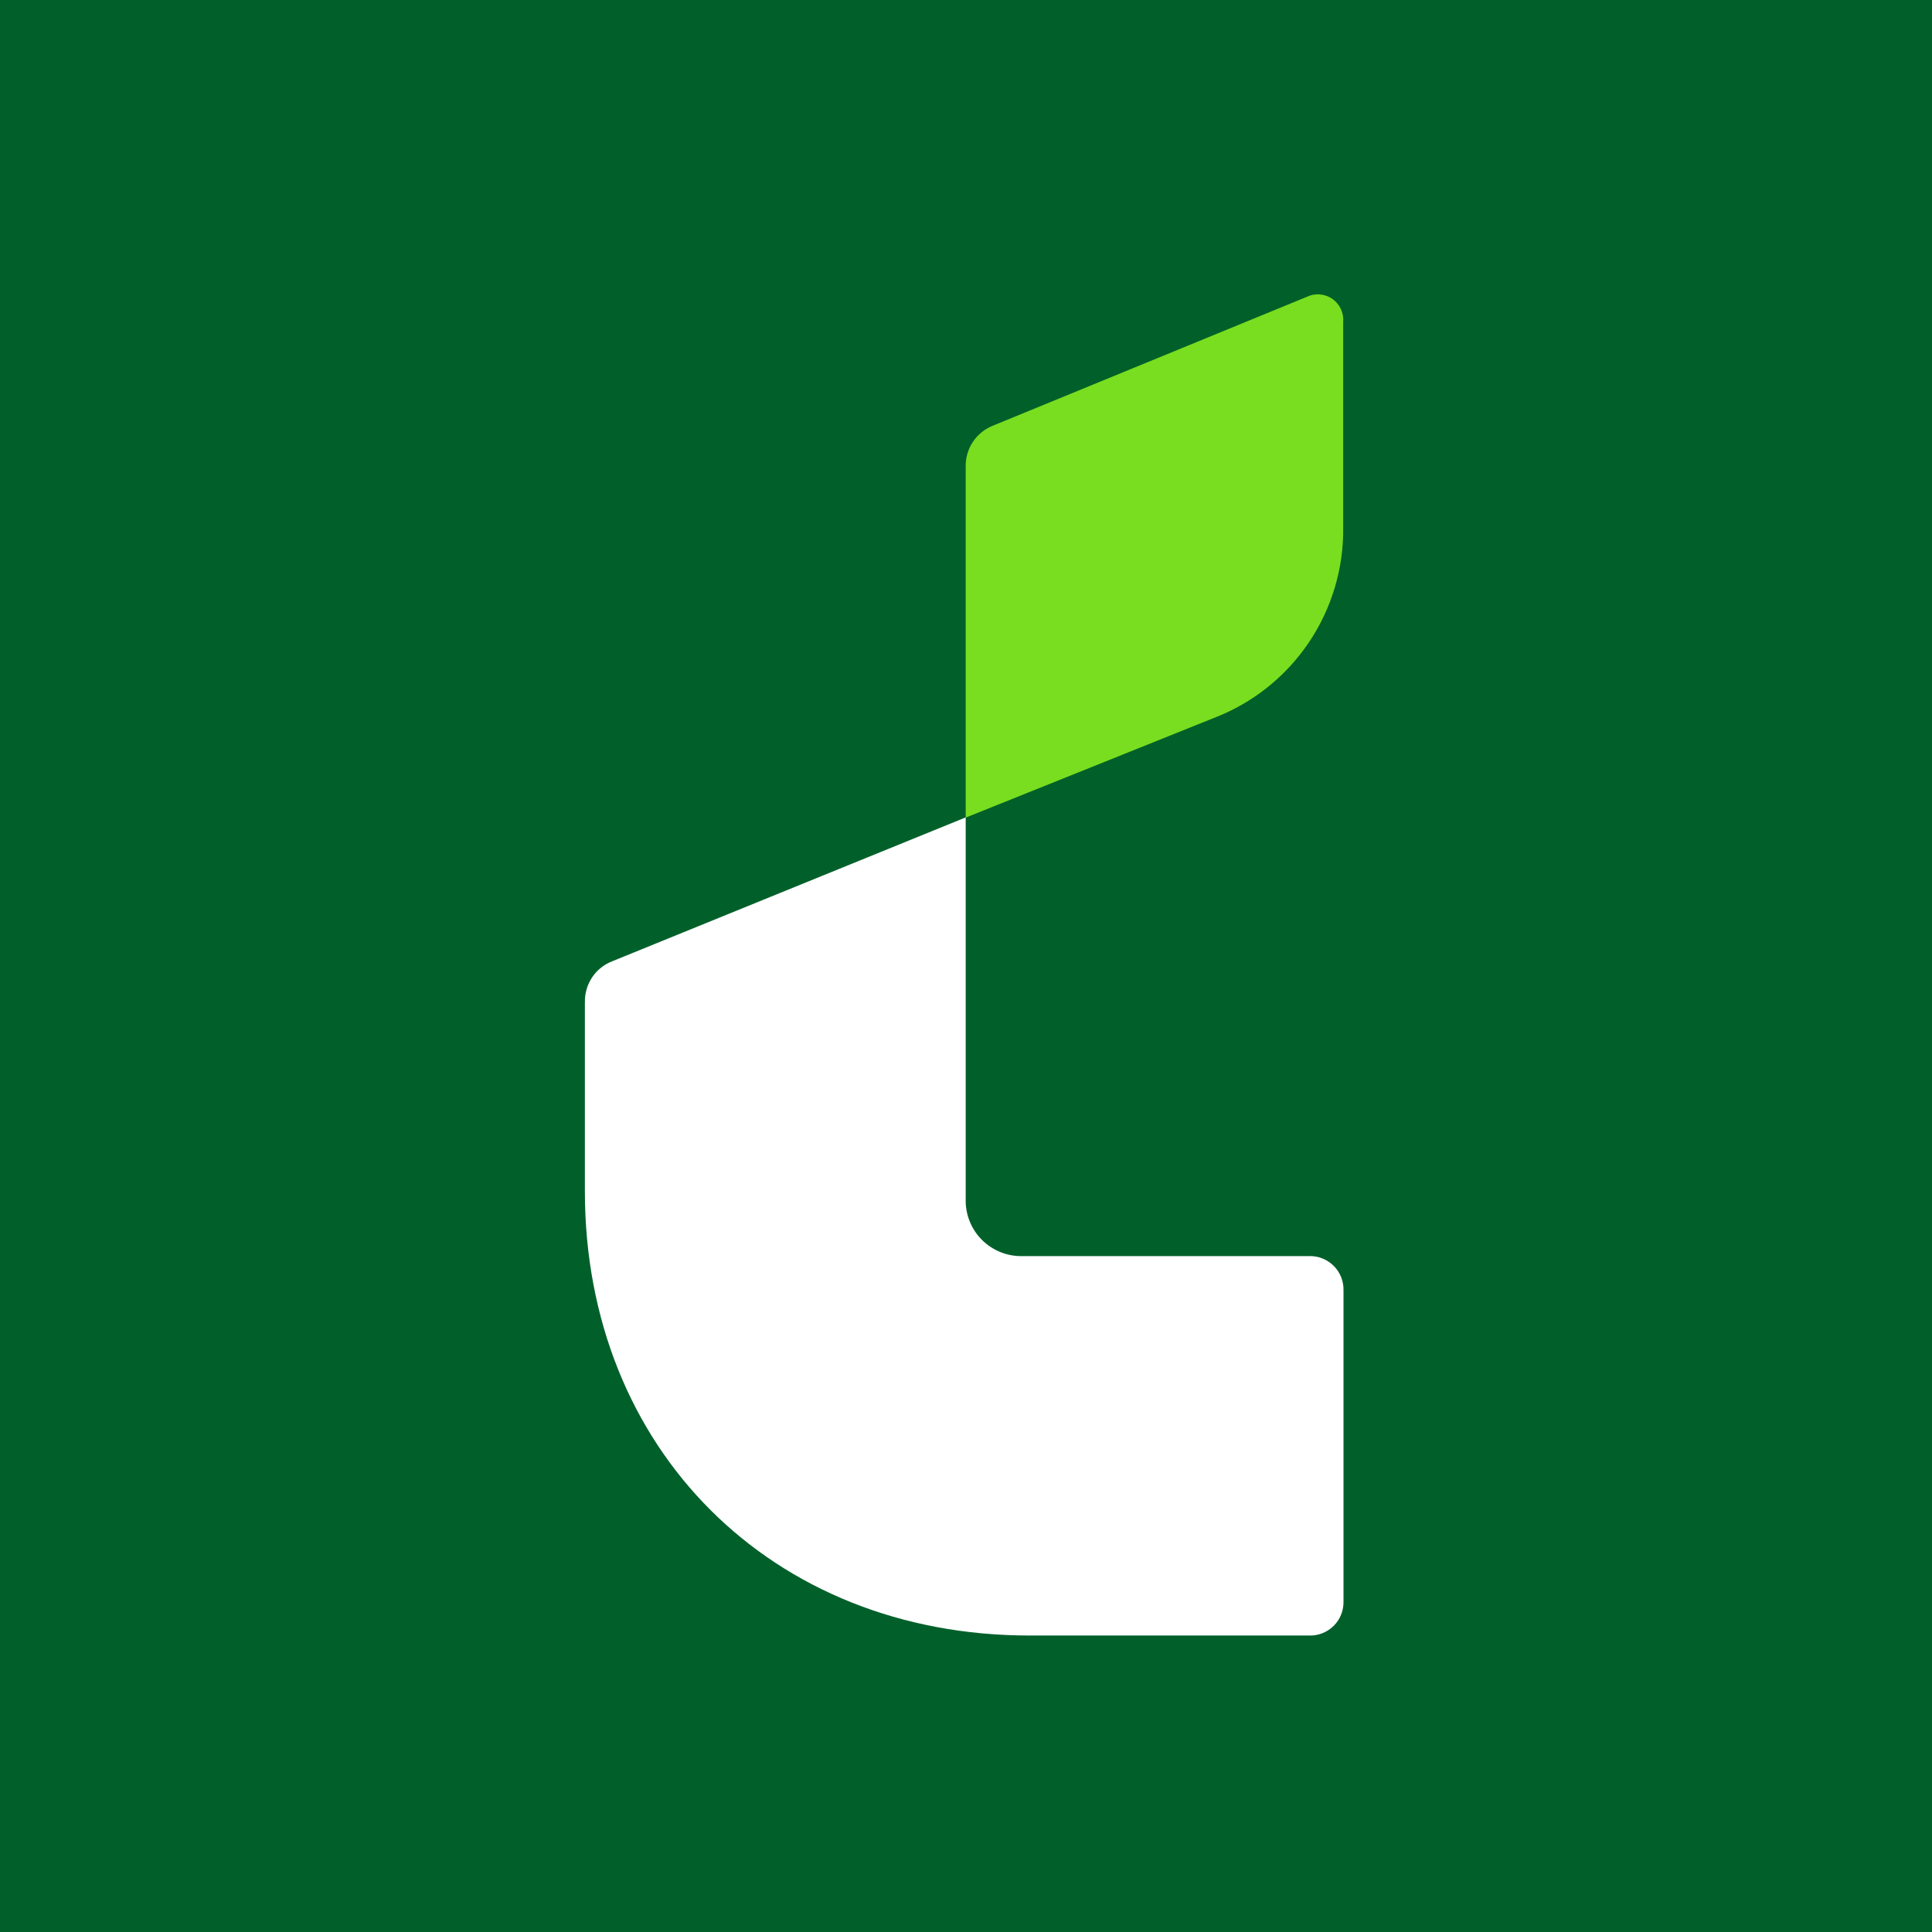
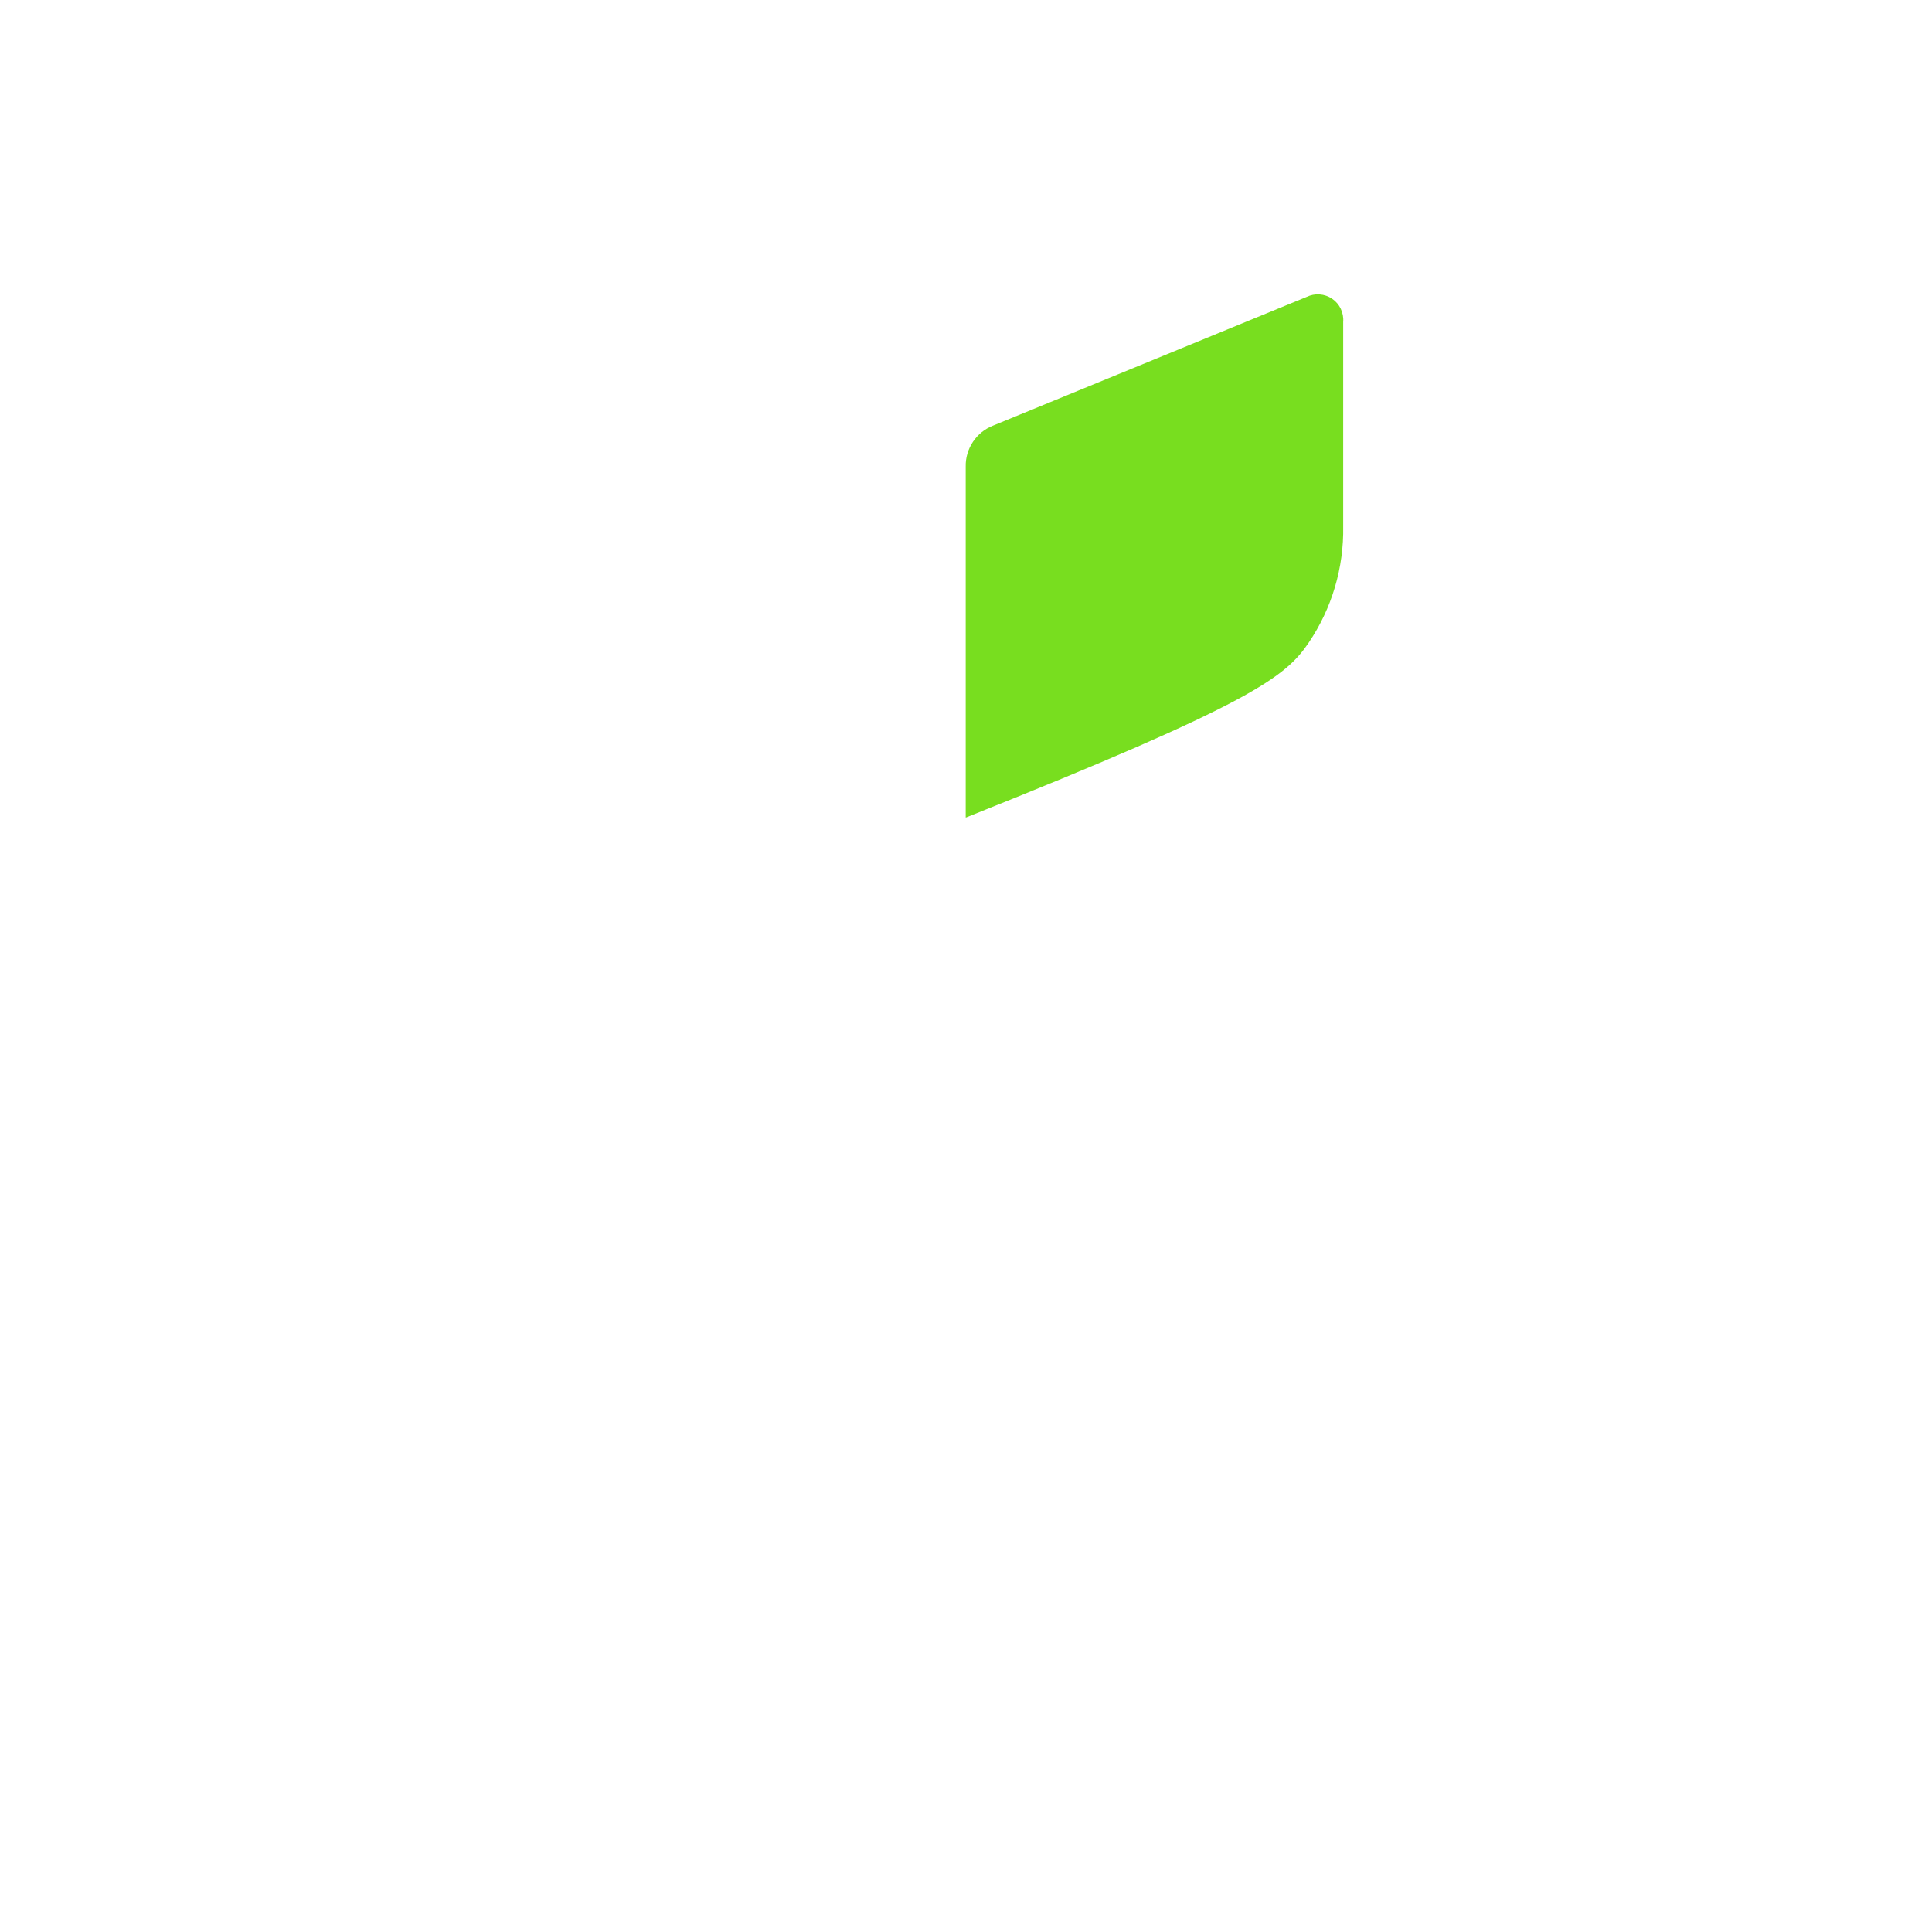
<svg xmlns="http://www.w3.org/2000/svg" width="512" height="512" viewBox="0 0 512 512" fill="none">
-   <rect width="512" height="512" fill="#01602A" />
-   <path d="M346.26 78.689L263.2 112.779C261.02 113.629 259.15 115.119 257.85 117.069C256.55 119.009 255.87 121.309 255.92 123.639V216.679L321.64 190.289C331.89 186.379 340.69 179.399 346.83 170.299C352.97 161.209 356.16 150.439 355.96 139.469V85.299C356.06 84.109 355.83 82.918 355.32 81.838C354.81 80.758 354.01 79.838 353.03 79.168C352.04 78.499 350.9 78.099 349.71 78.019C348.52 77.928 347.33 78.168 346.26 78.689Z" fill="#78DE1F" />
+   <path d="M346.26 78.689L263.2 112.779C261.02 113.629 259.15 115.119 257.85 117.069C256.55 119.009 255.87 121.309 255.92 123.639V216.679C331.89 186.379 340.69 179.399 346.83 170.299C352.97 161.209 356.16 150.439 355.96 139.469V85.299C356.06 84.109 355.83 82.918 355.32 81.838C354.81 80.758 354.01 79.838 353.03 79.168C352.04 78.499 350.9 78.099 349.71 78.019C348.52 77.928 347.33 78.168 346.26 78.689Z" fill="#78DE1F" />
  <path d="M155 265.579V315.689C155 383.979 204.48 433.429 272.85 433.429H346.91C348.12 433.469 349.33 433.259 350.45 432.819C351.58 432.379 352.6 431.699 353.46 430.849C354.32 429.989 354.99 428.969 355.43 427.839C355.87 426.709 356.08 425.509 356.04 424.299V342.039C356.08 340.829 355.87 339.619 355.43 338.489C354.99 337.359 354.32 336.339 353.46 335.479C352.6 334.619 351.58 333.949 350.45 333.499C349.32 333.049 348.12 332.839 346.91 332.879H271.17C269.15 332.949 267.13 332.609 265.25 331.869C263.37 331.129 261.65 330.009 260.22 328.579C258.79 327.149 257.67 325.439 256.93 323.549C256.19 321.659 255.85 319.649 255.92 317.629V216.619L162.34 254.709C160.14 255.539 158.25 257.029 156.94 258.979C155.63 260.929 154.95 263.239 155.01 265.589L155 265.579Z" fill="white" />
</svg>